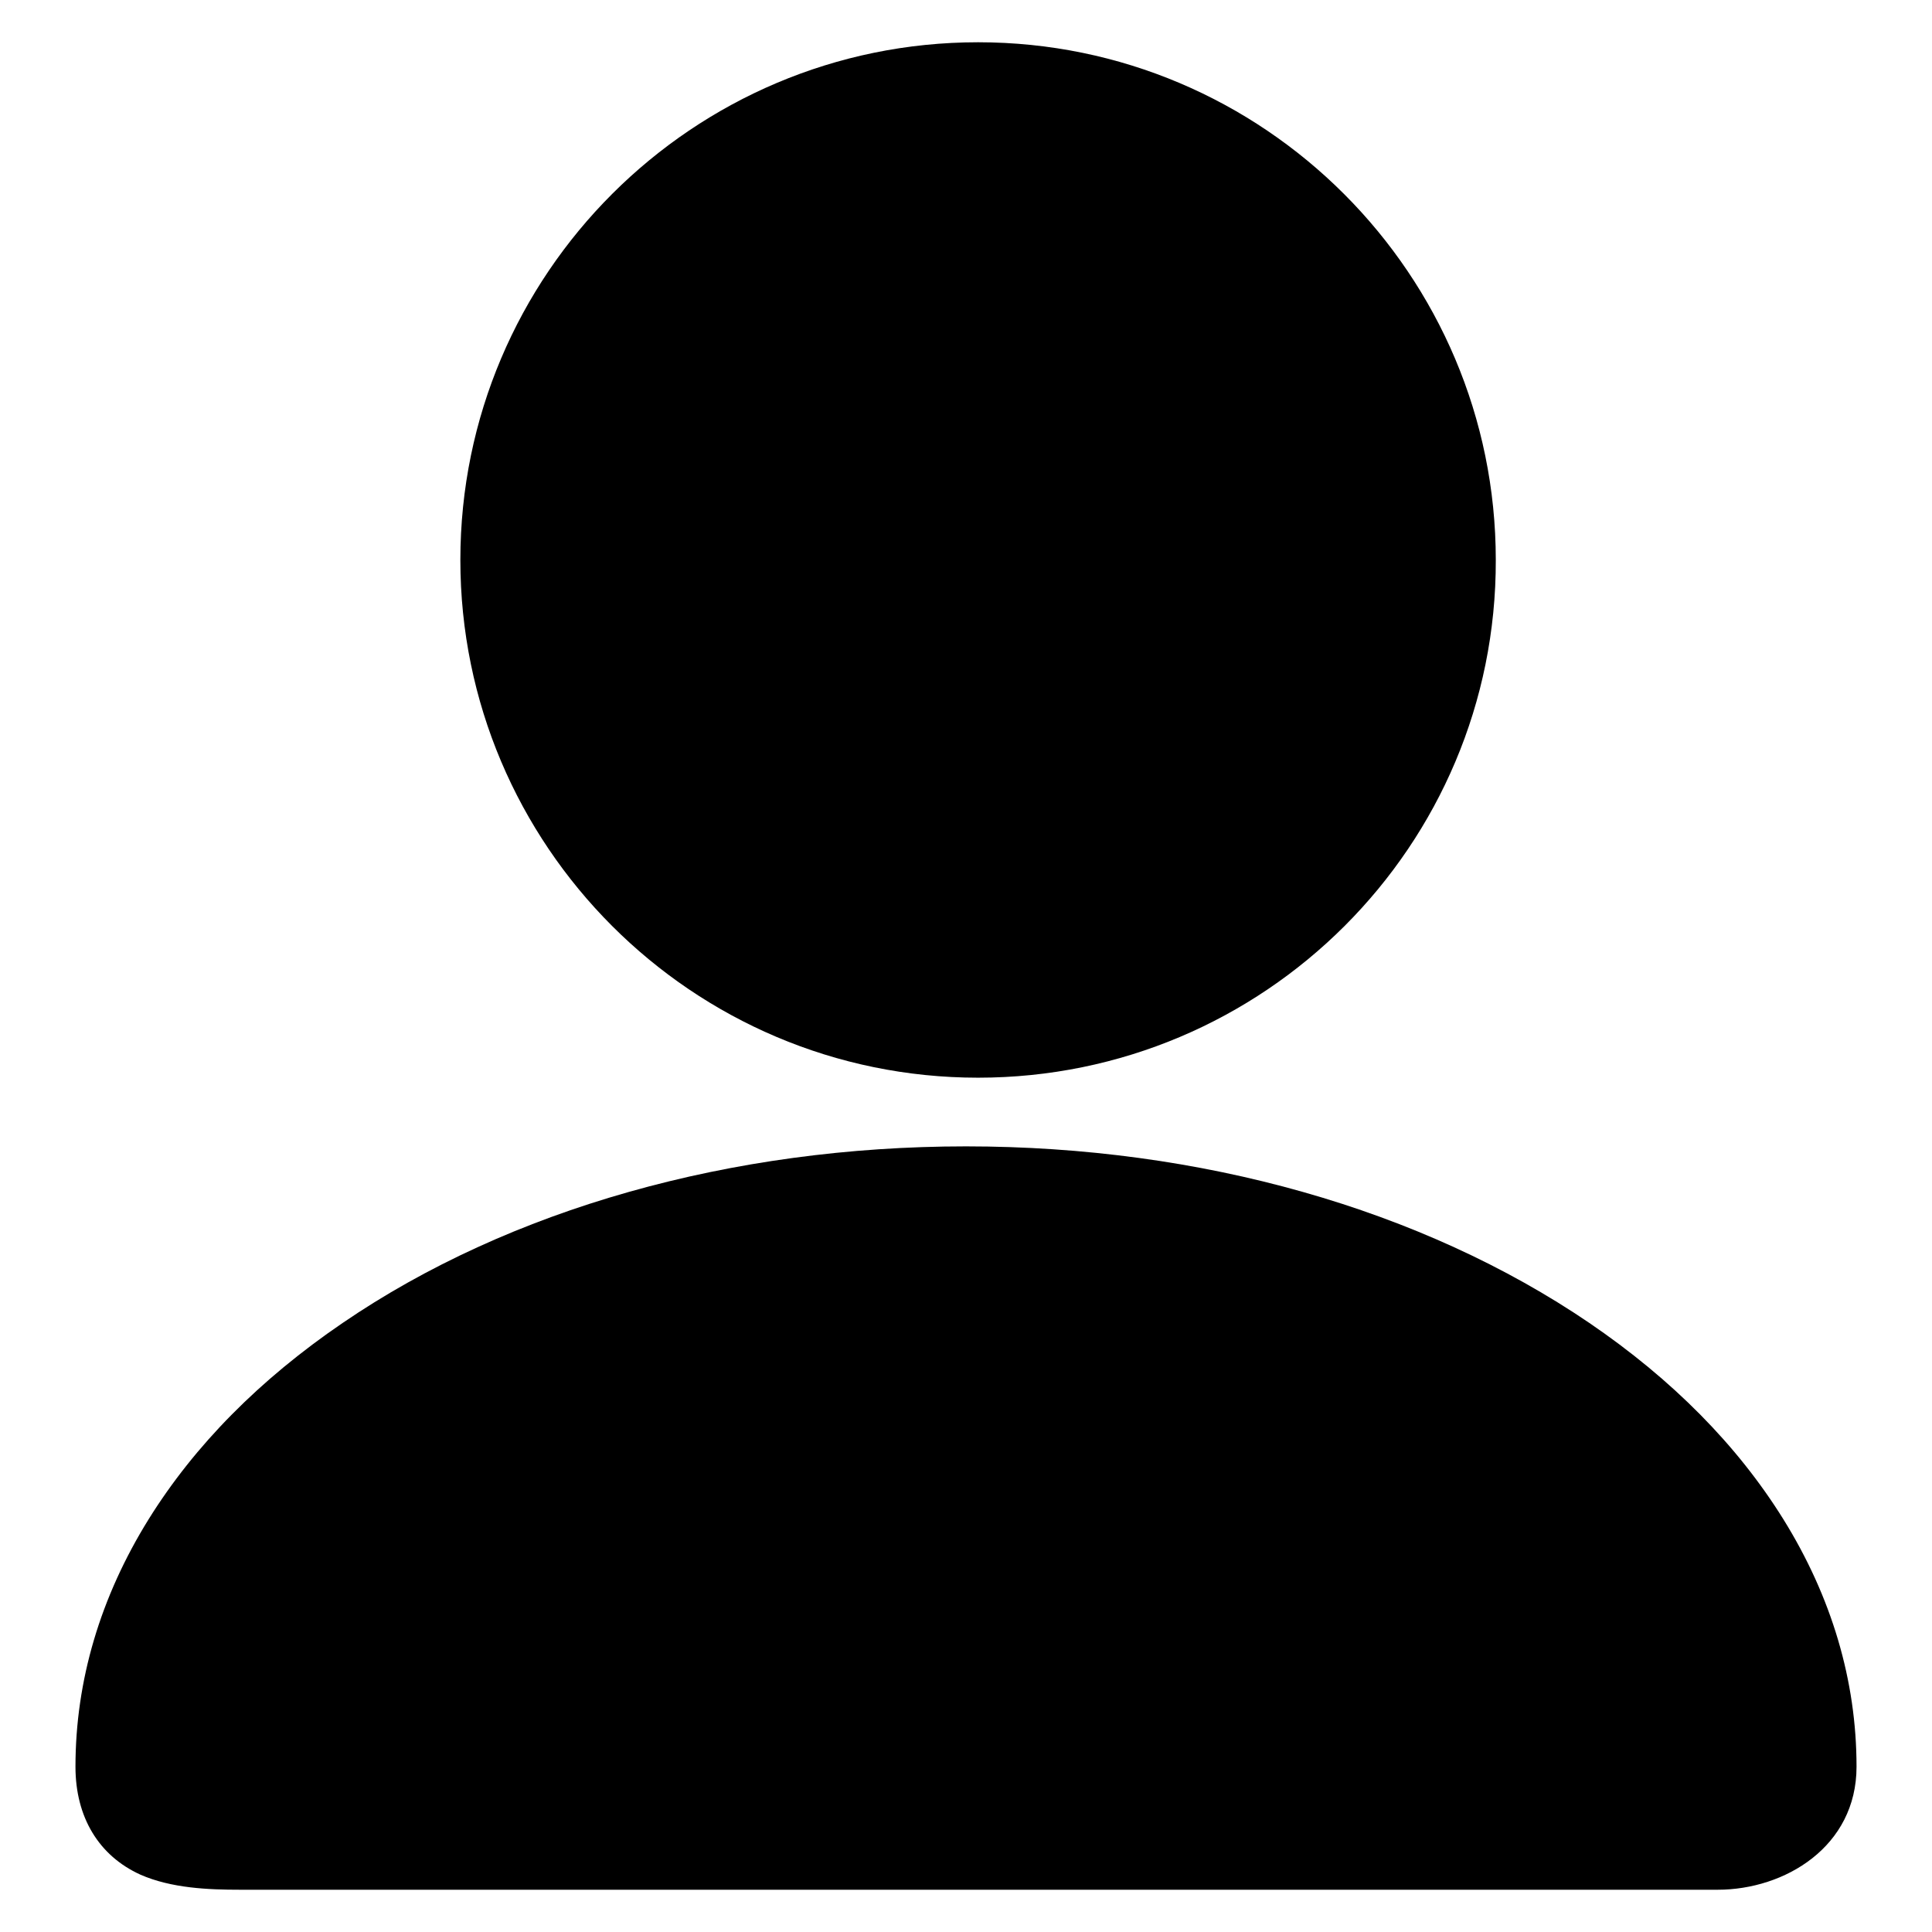
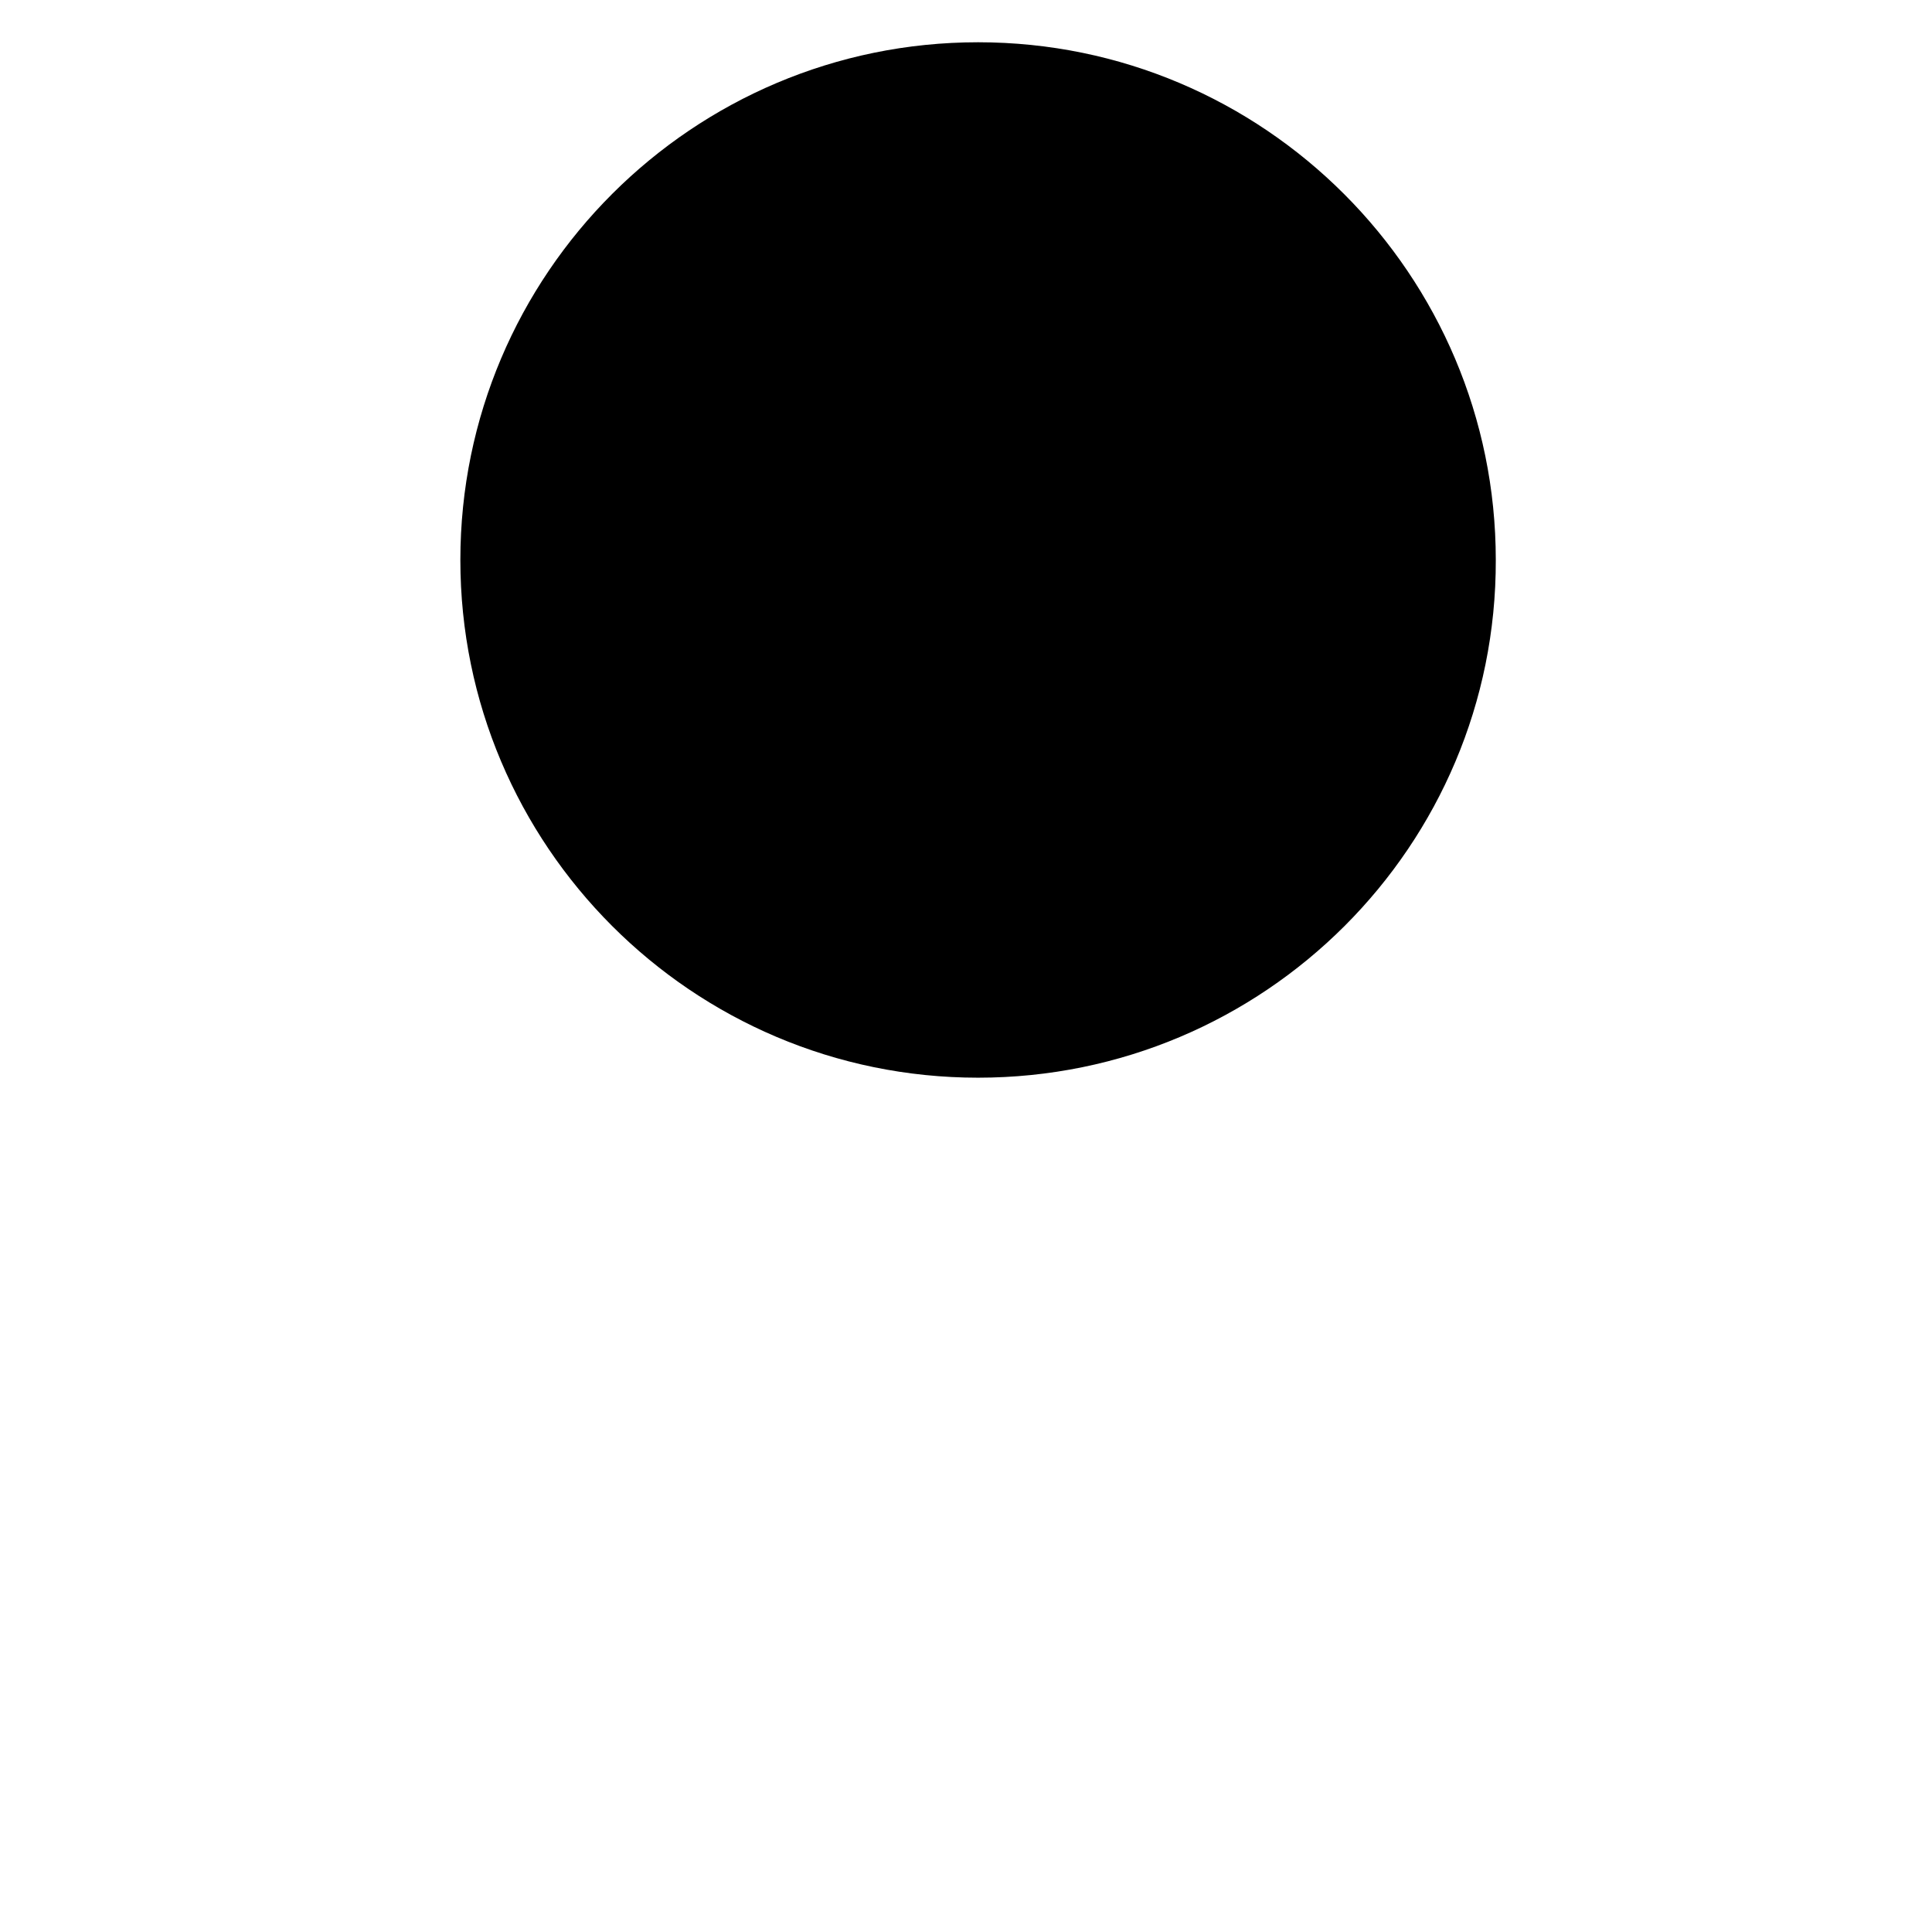
<svg xmlns="http://www.w3.org/2000/svg" version="1.1" x="0px" y="0px" viewBox="0 0 256 256" enable-background="new 0 0 256 256" xml:space="preserve">
  <g>
    <g>
      <path fill="#000000" d="M129.6,142.8c-37.9,0-68.6-30.8-68.6-68.6c0-37.9,30.8-68.6,68.6-68.6c37.9,0,68.6,30.8,68.6,68.6C198.3,112.1,167.5,142.8,129.6,142.8z" />
-       <path fill="#000000" d="M31.8,250.4c-4.2,0-9.1-0.2-13.2-2c-5.5-2.5-8.6-7.6-8.6-14.3c0-11.4,3.3-22.5,9.7-32.8c6.1-9.8,14.7-18.5,25.7-26c22.1-15.1,51.5-23.4,82.6-23.4s60.4,8.3,82.6,23.4c11,7.5,19.6,16.2,25.7,26c6.4,10.3,9.7,21.4,9.7,32.8c0,10.6-9.5,16.3-18.4,16.3H34.4c-0.4,0-0.8,0-1.2,0C32.7,250.4,32.3,250.4,31.8,250.4z" />
    </g>
  </g>
</svg>